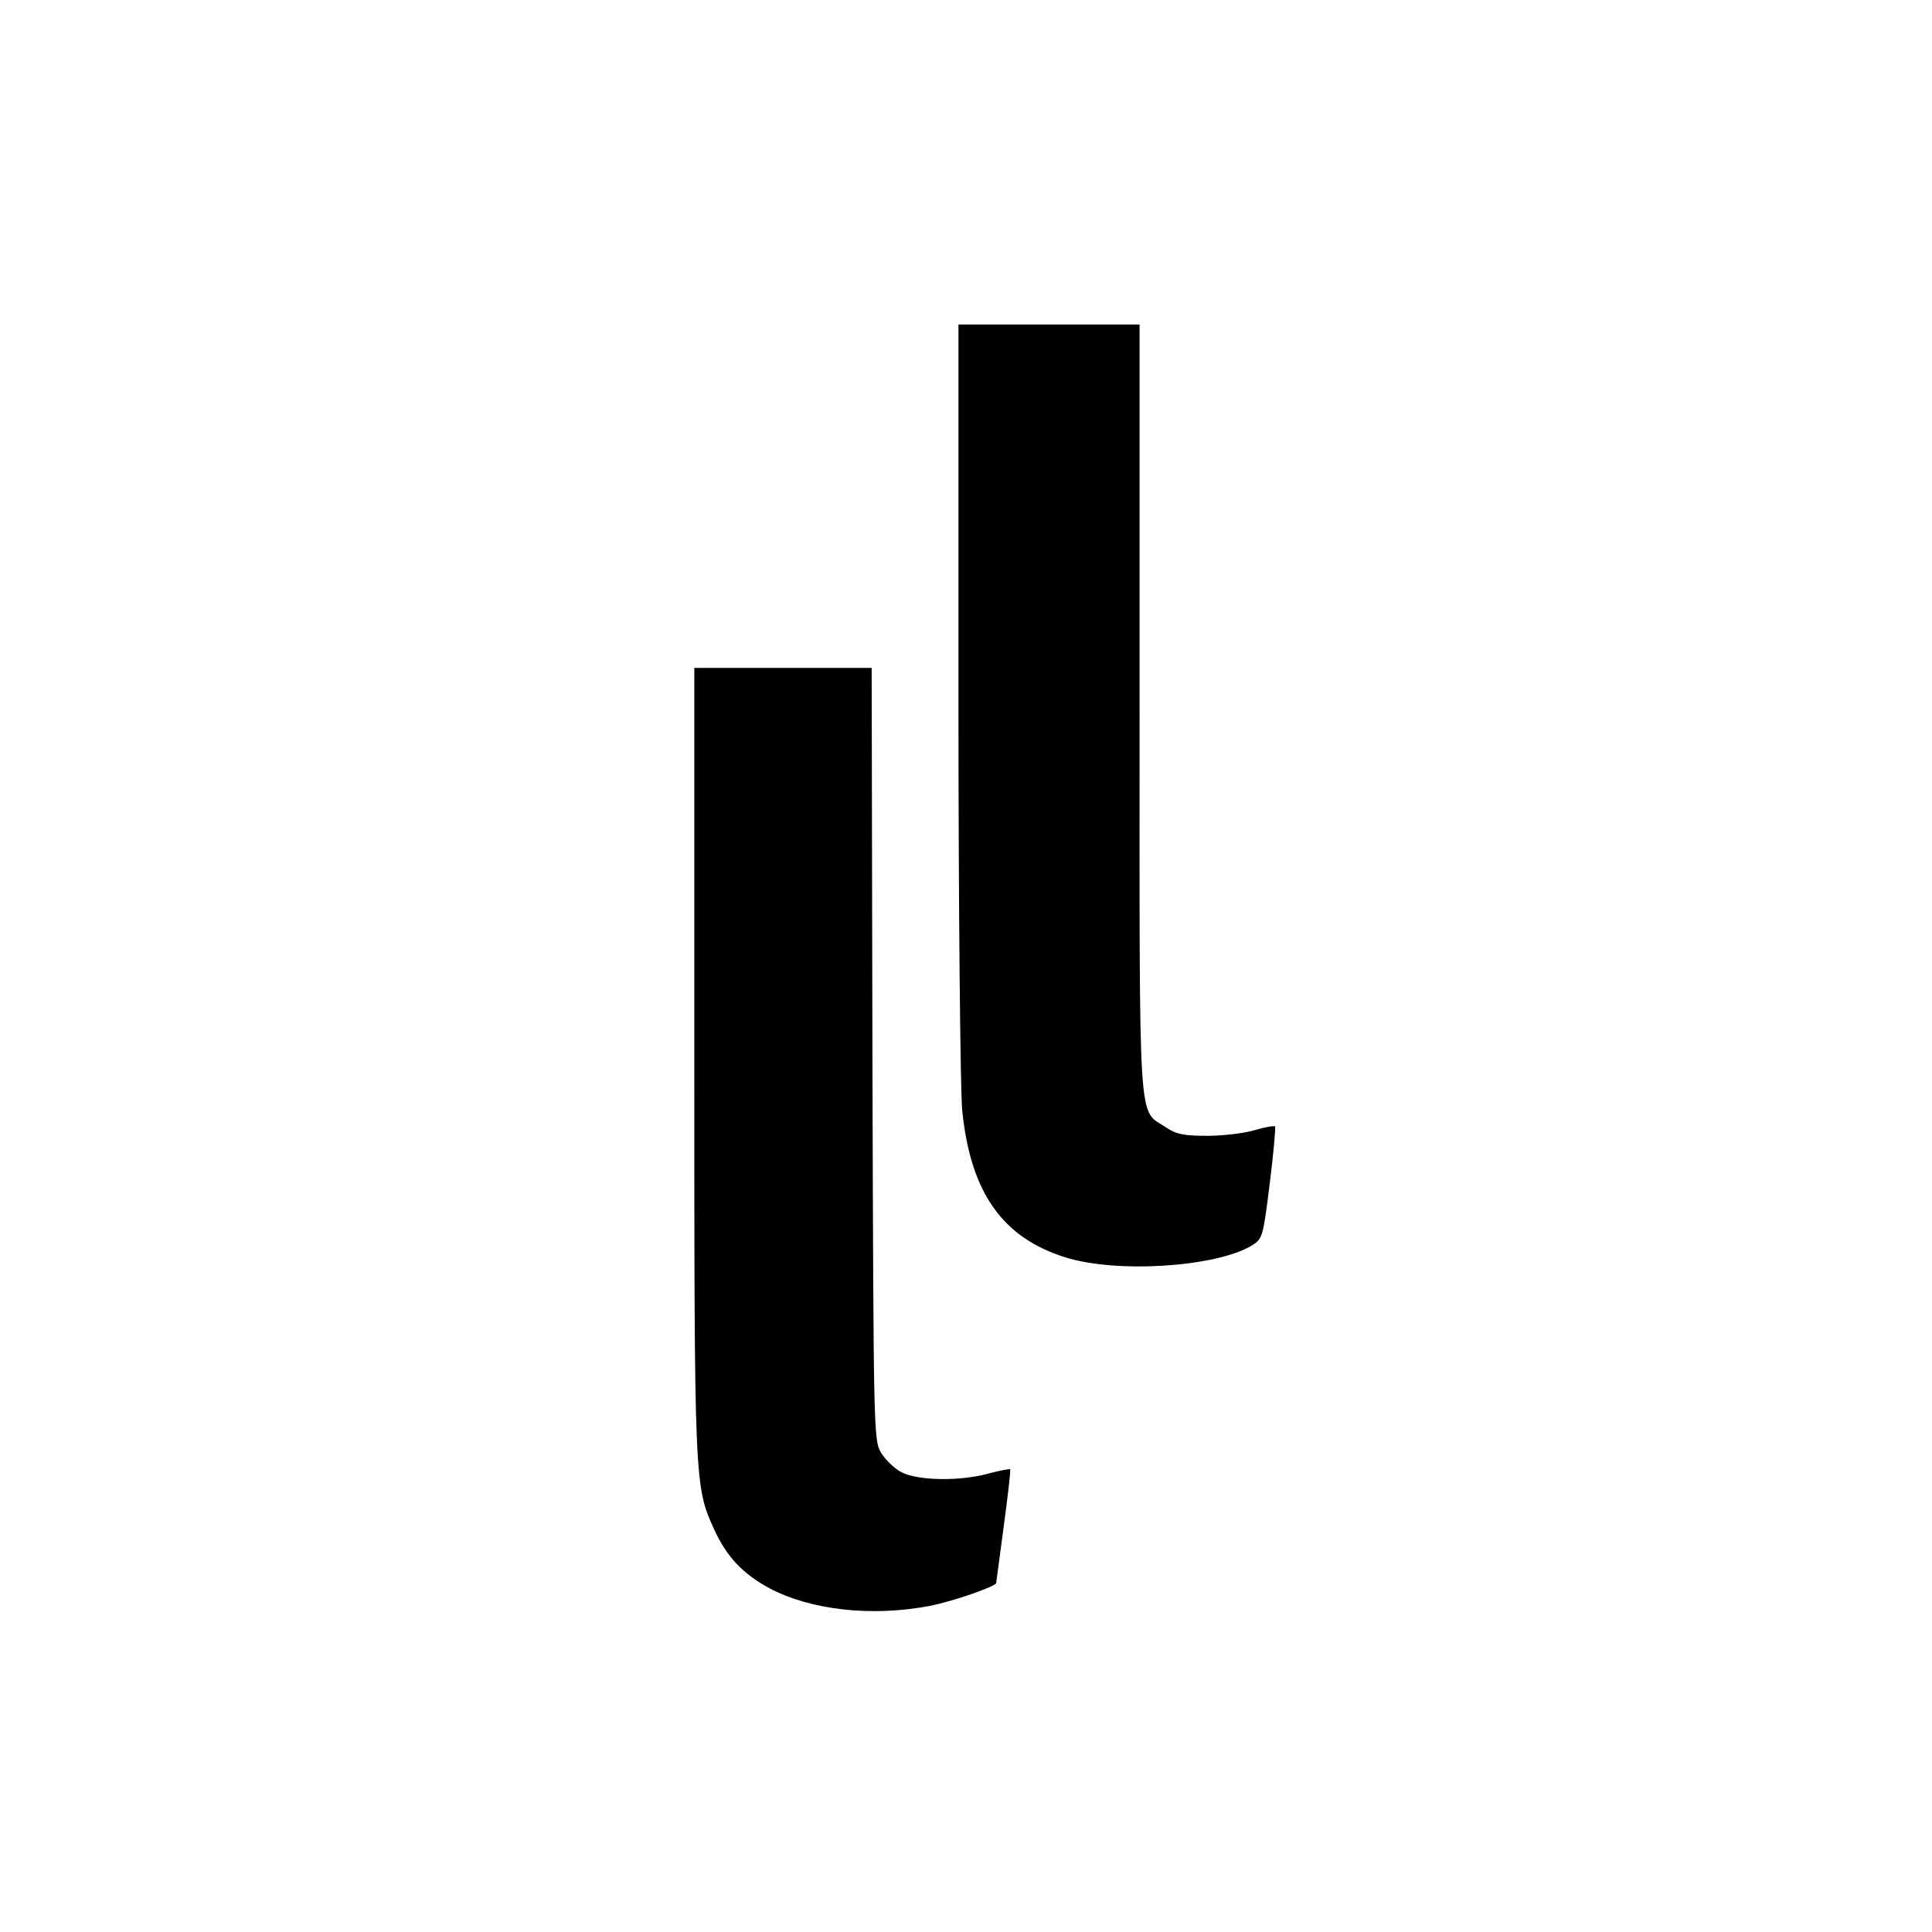
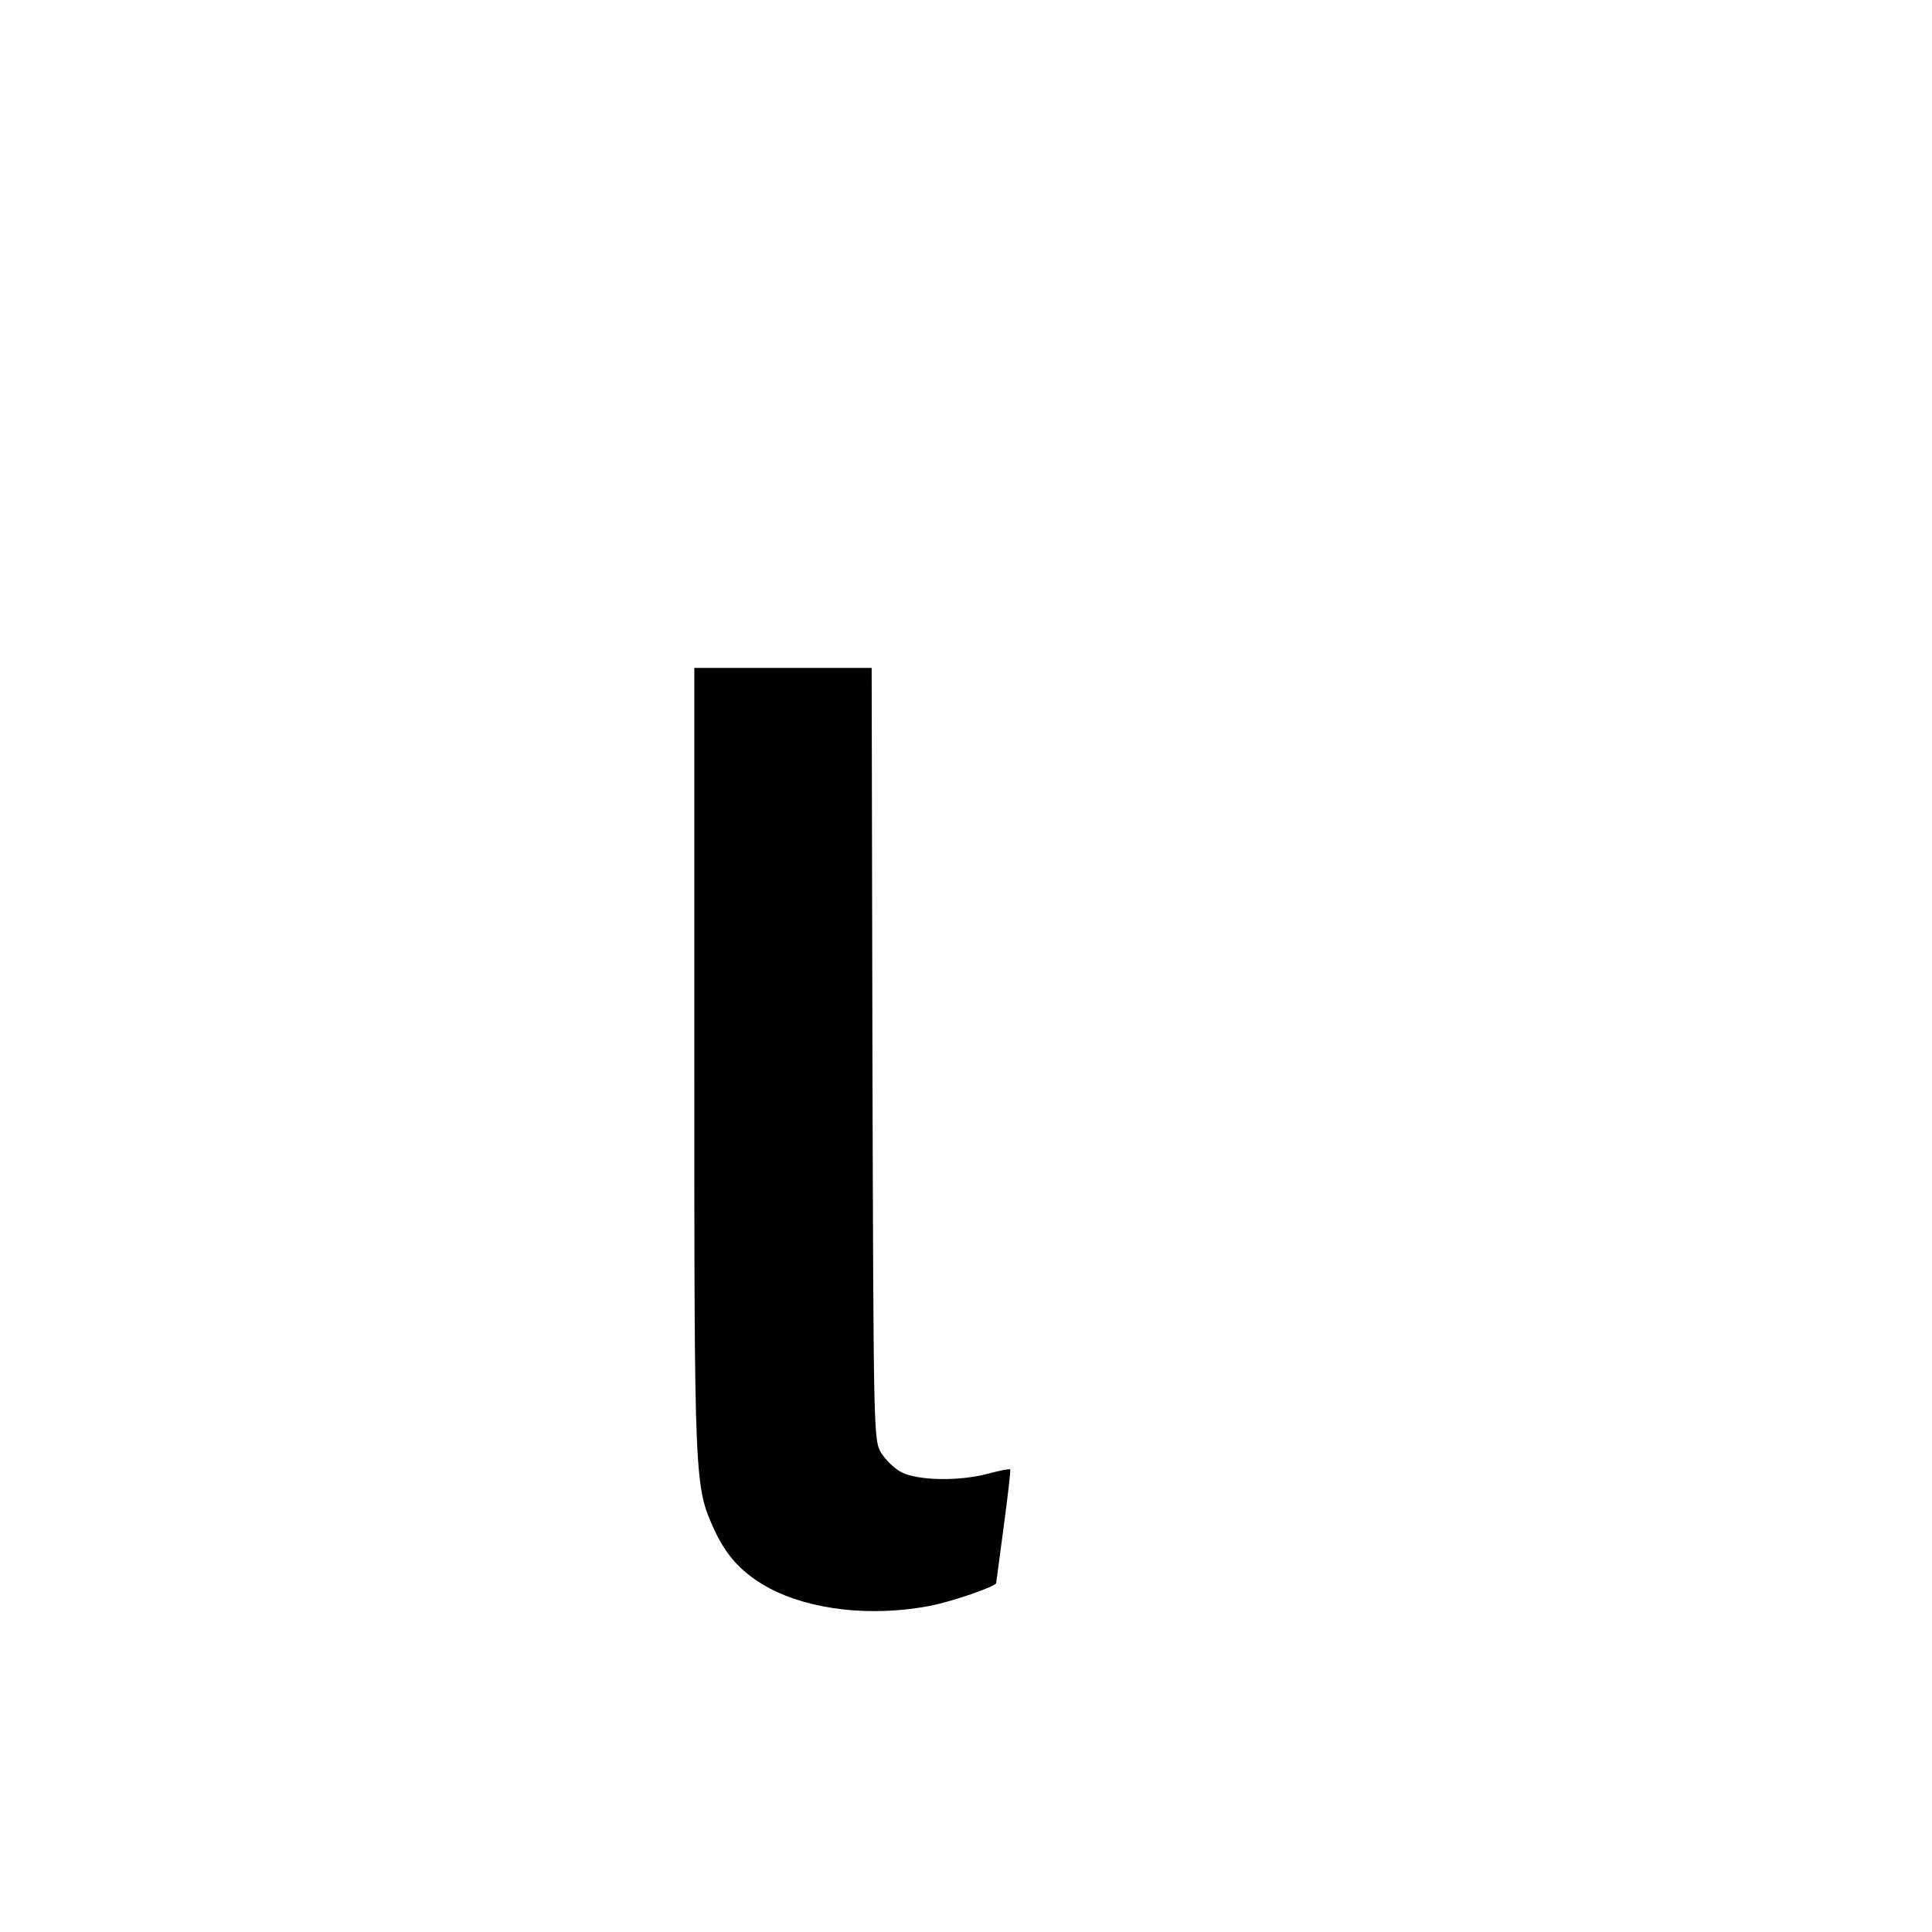
<svg xmlns="http://www.w3.org/2000/svg" version="1.0" width="512pt" height="512pt" viewBox="0 0 512 512" preserveAspectRatio="xMidYMid meet">
  <g transform="translate(0,512) scale(0.1,-0.1)" fill="#000000" stroke="none">
-     <path d="M2540 3263 c0 -549 5 -1038 10 -1086 22 -218 107 -337 273 -389 136 -43 399 -26 494 31 29 18 30 21 48 165 10 80 16 148 14 151 -3 2 -27 -2 -54 -10 -26 -8 -83 -15 -125 -15 -63 0 -83 4 -111 23 -74 49 -69 -26 -69 1110 l0 1017 -240 0 -240 0 0 -997z" />
    <path d="M1840 2311 c0 -1123 0 -1129 53 -1245 33 -72 76 -117 146 -155 110 -58 270 -76 424 -47 62 12 177 52 177 61 0 1 9 69 20 150 11 82 19 150 17 151 -2 2 -27 -3 -57 -11 -77 -21 -186 -19 -230 3 -19 9 -43 33 -55 52 -20 34 -20 50 -23 1058 l-2 1022 -235 0 -235 0 0 -1039z" />
  </g>
</svg>